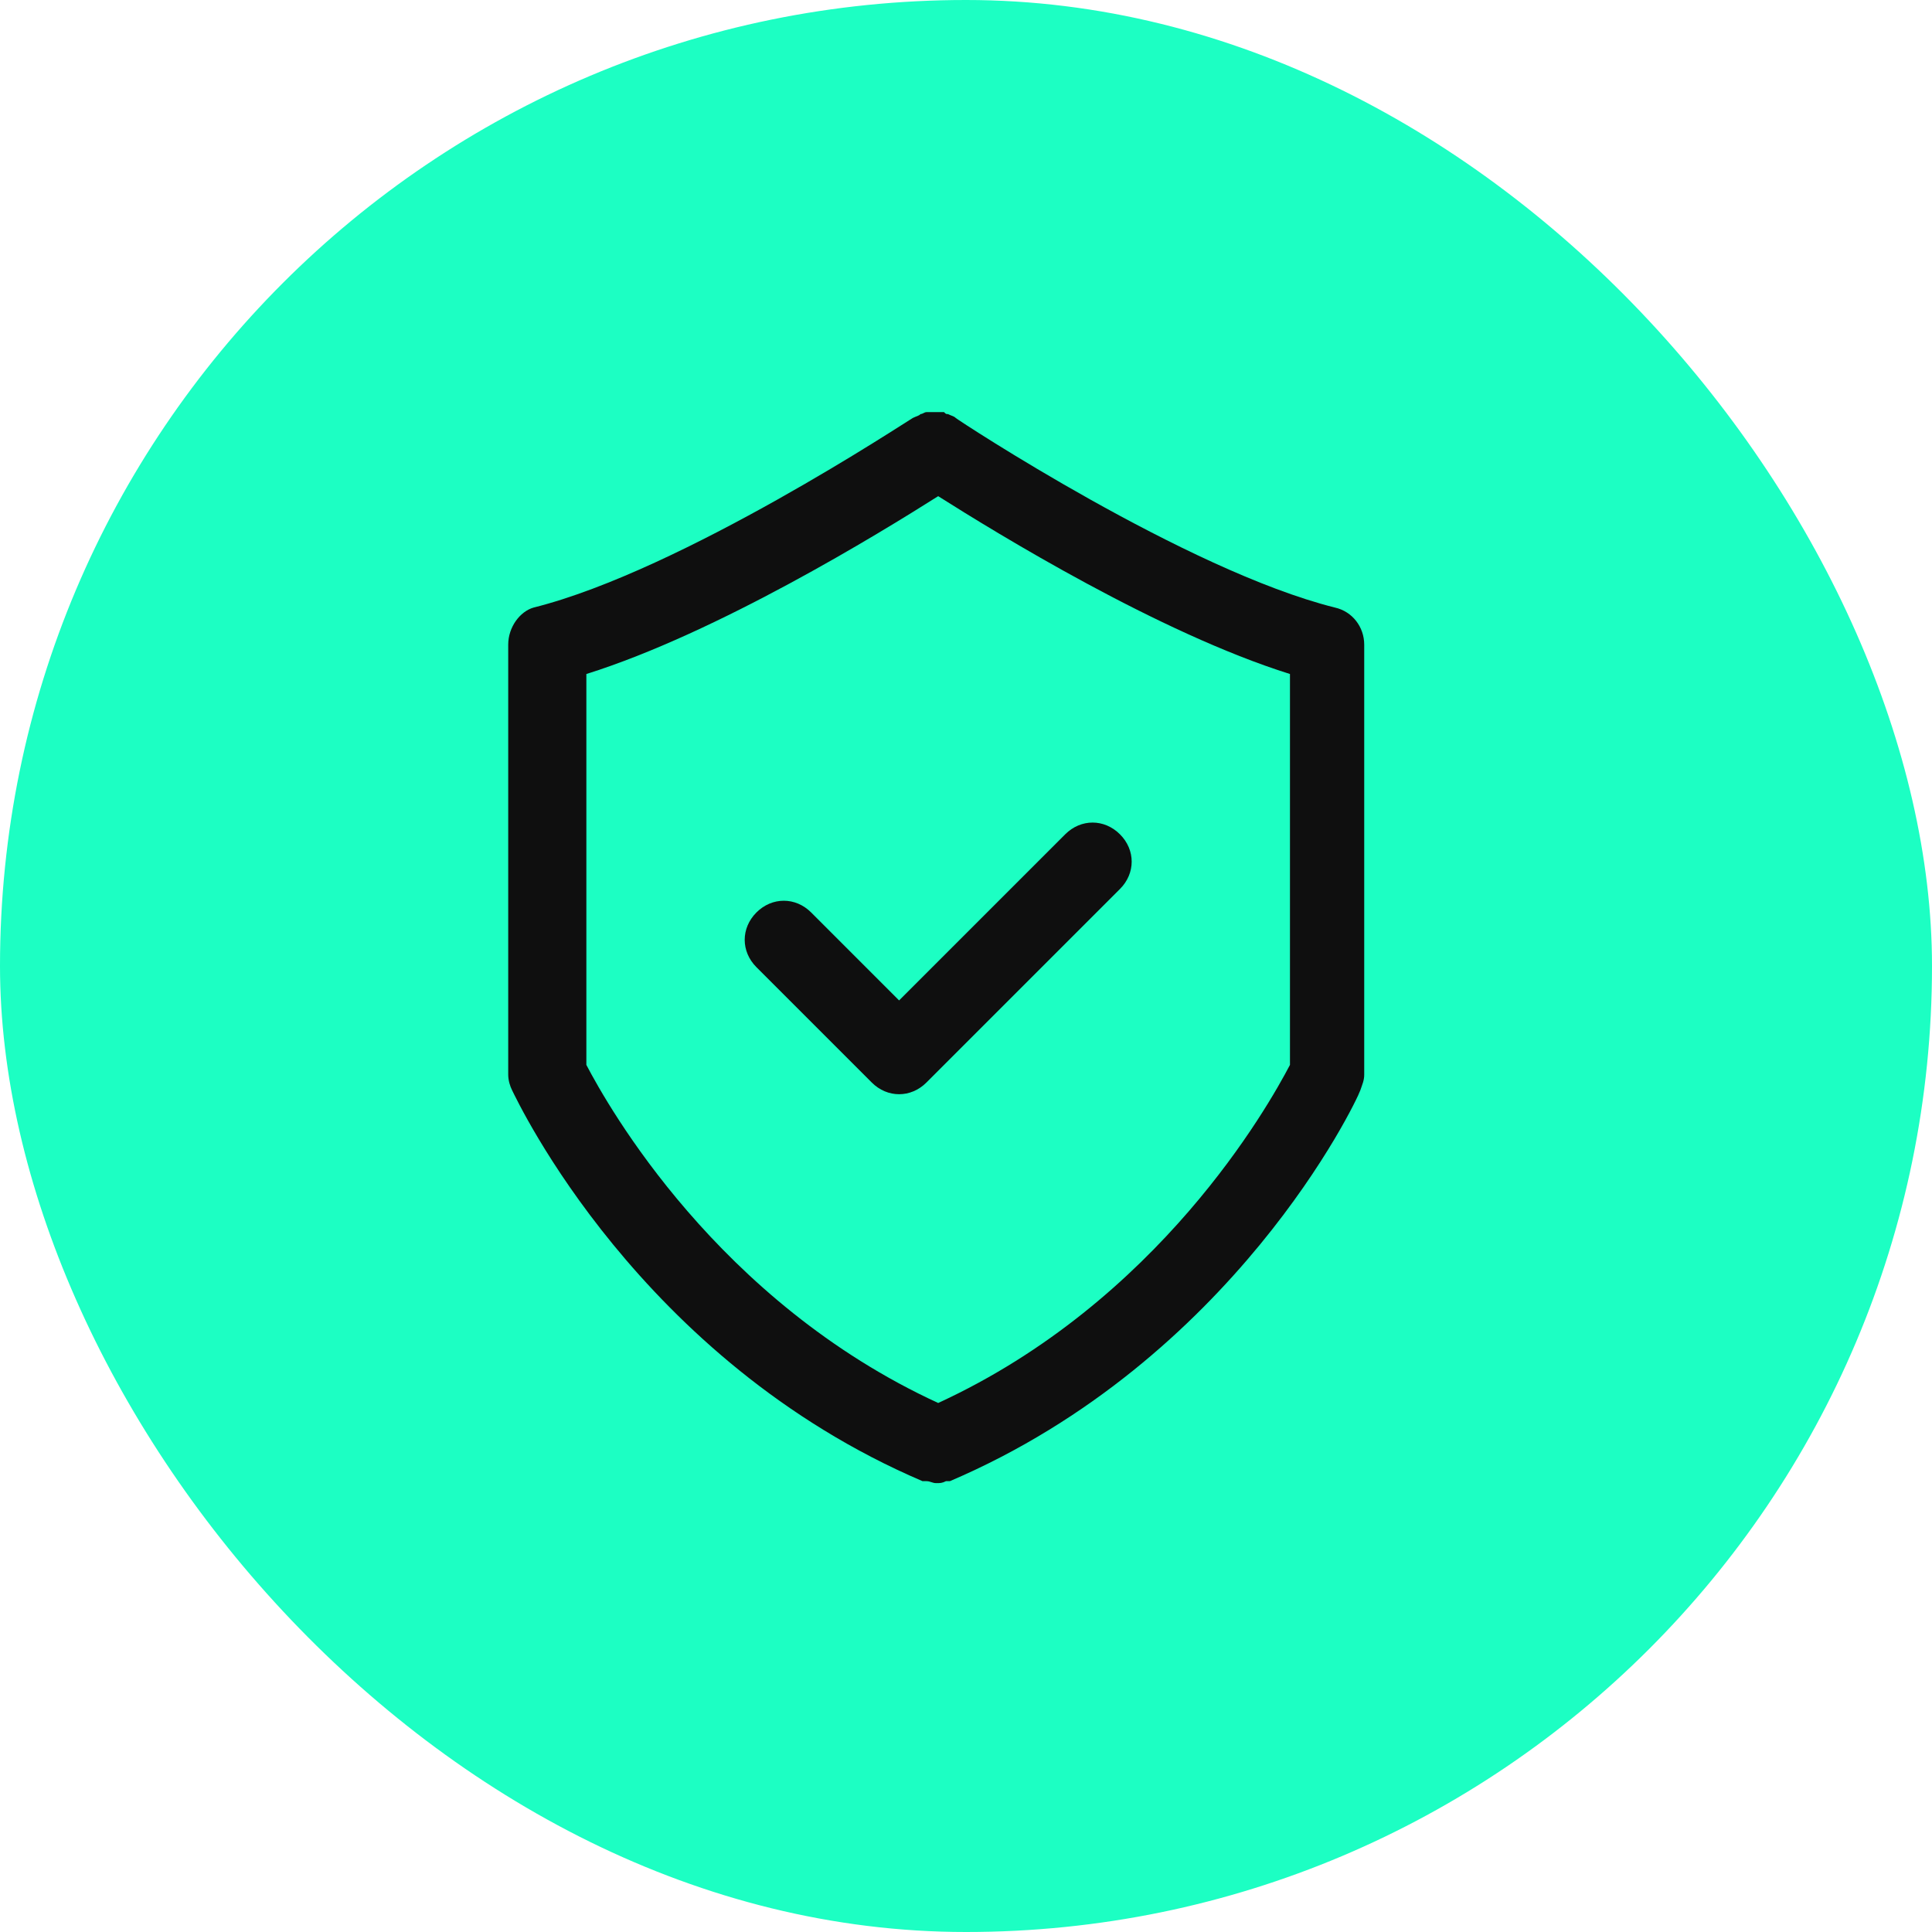
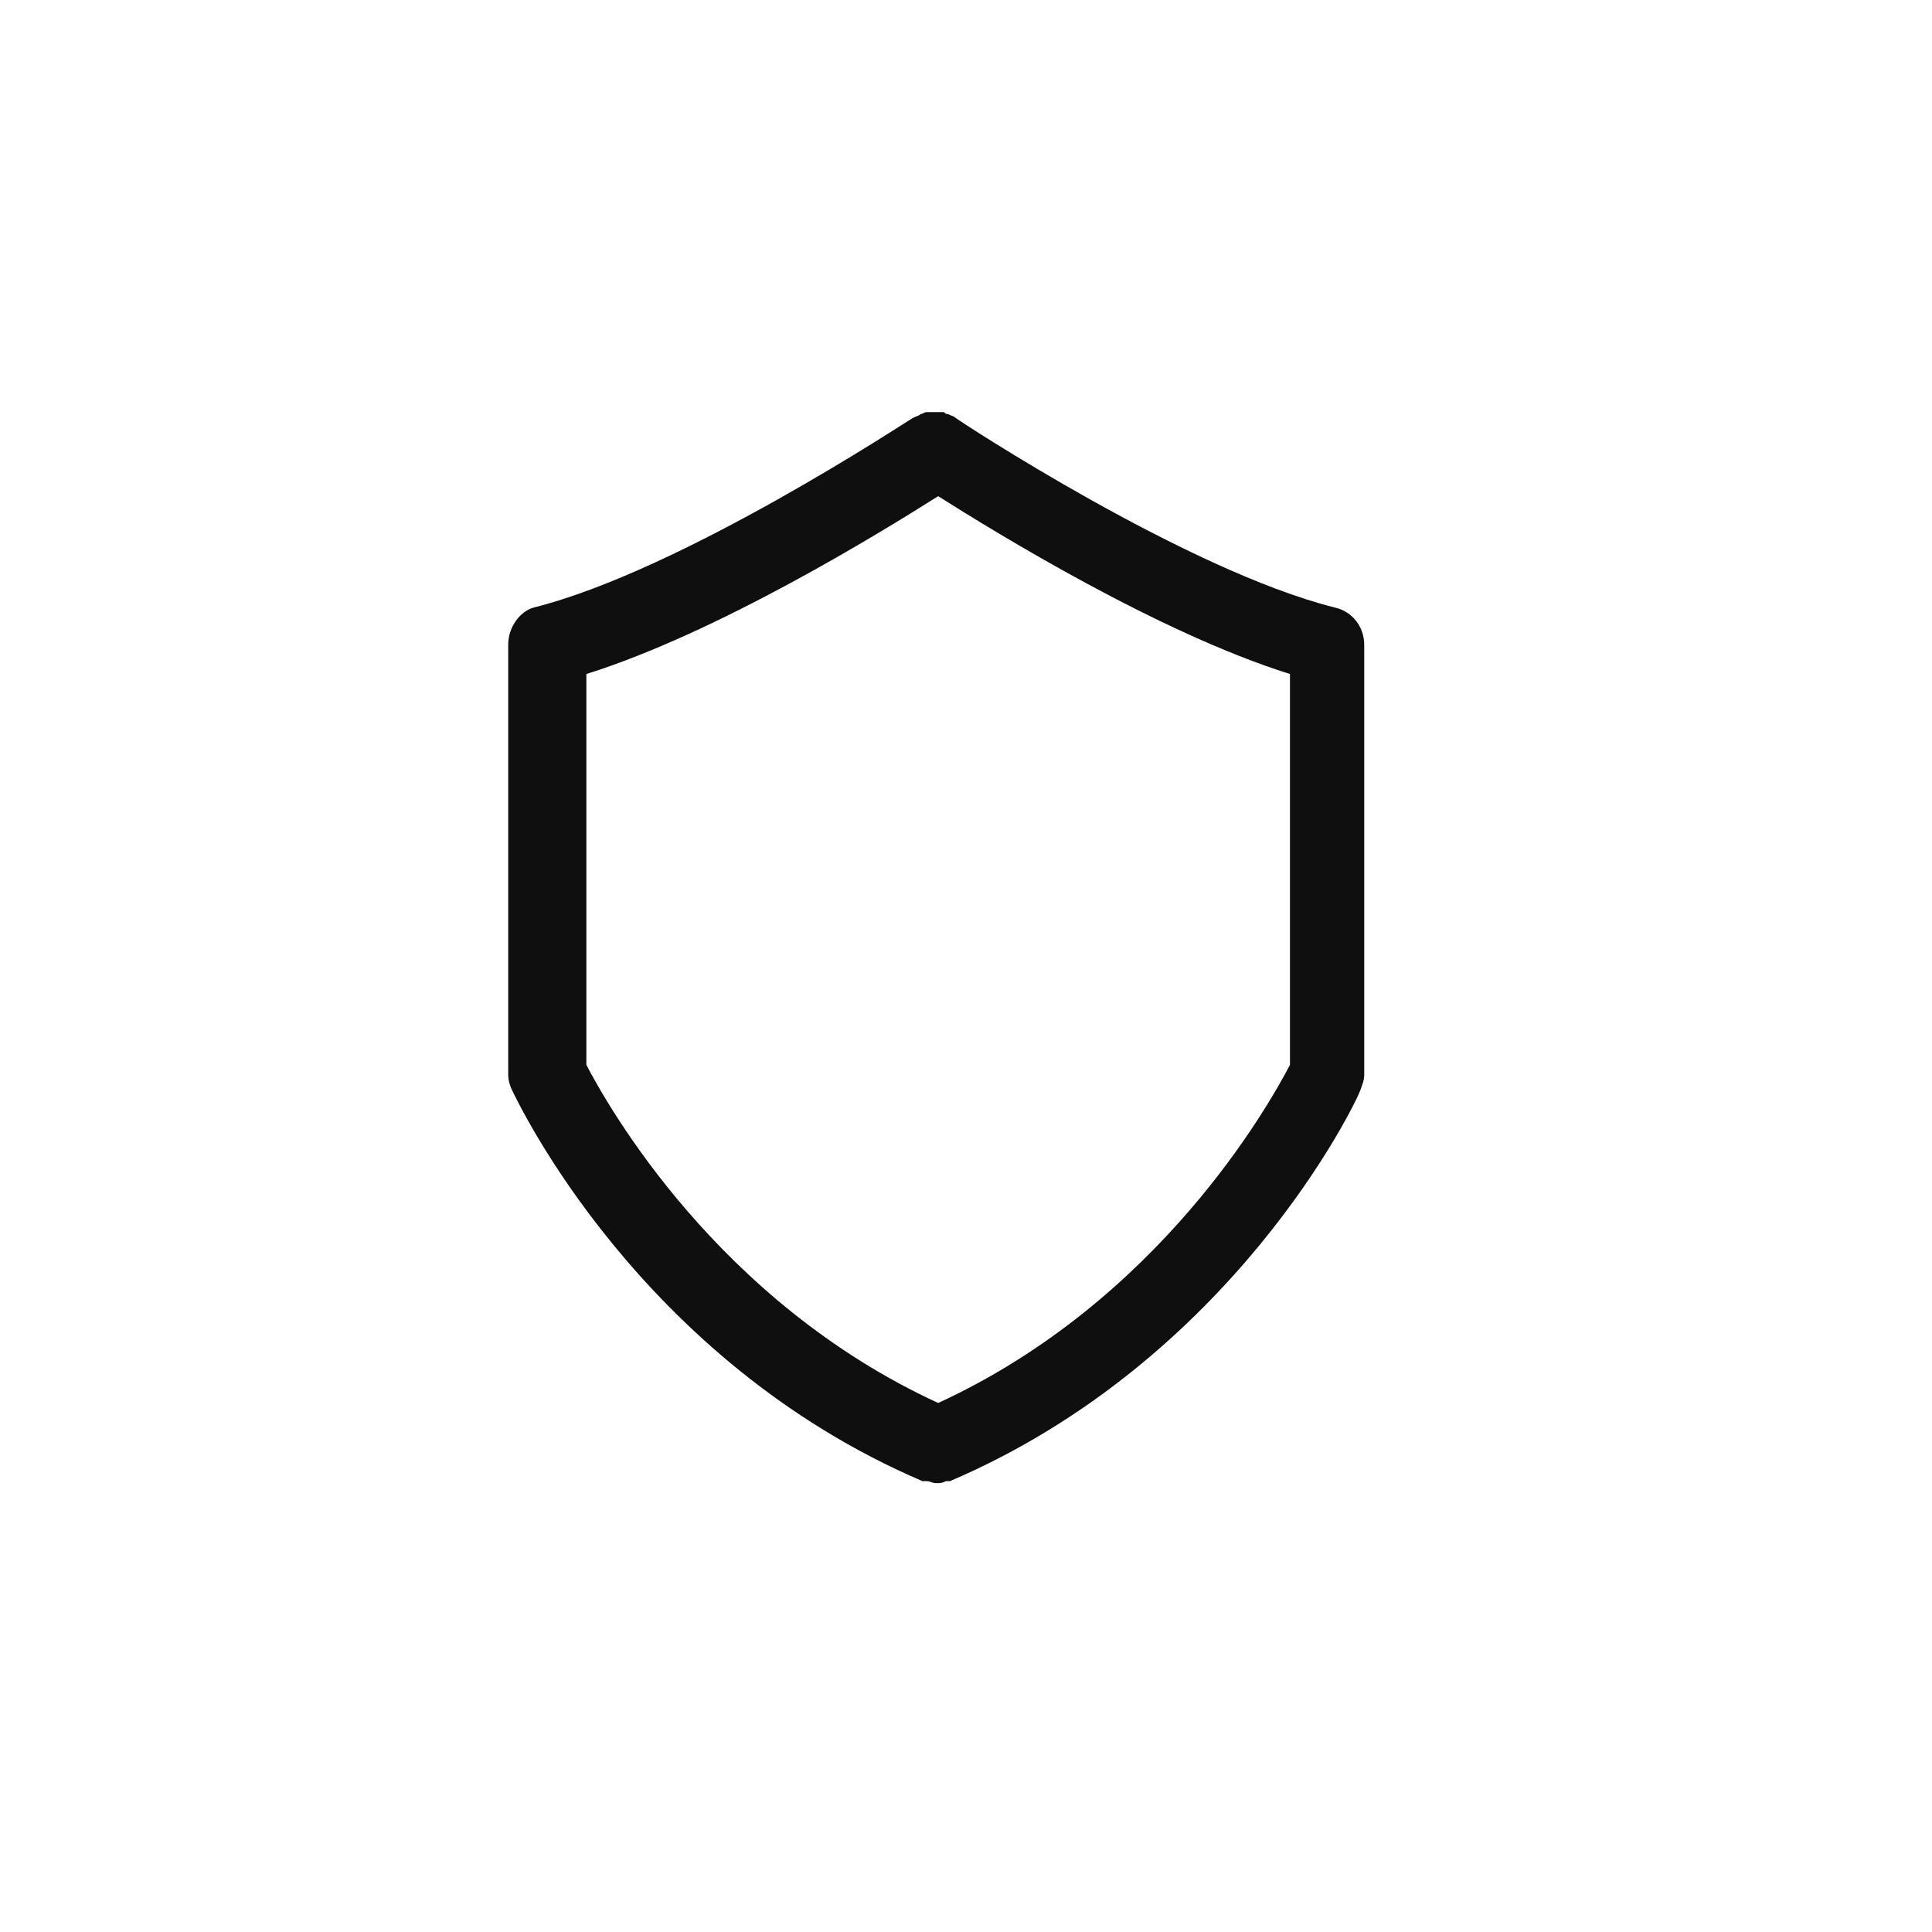
<svg xmlns="http://www.w3.org/2000/svg" width="60" height="60" viewBox="0 0 60 60" fill="none">
-   <rect width="60" height="60" rx="30" fill="#1CFFC3" />
  <path d="M15.783 20.021V33.374C15.783 33.557 15.843 33.739 15.904 33.86C16.086 34.224 19.849 42.236 28.65 45.999H28.711H28.771C28.893 45.999 28.954 46.06 29.075 46.06C29.196 46.06 29.257 46.06 29.378 45.999H29.439H29.5C38.301 42.236 42.124 34.224 42.246 33.86C42.307 33.678 42.367 33.557 42.367 33.374V20.021C42.367 19.475 42.003 18.99 41.457 18.868C36.844 17.715 29.743 13.041 29.682 12.981C29.621 12.92 29.561 12.92 29.439 12.859C29.378 12.859 29.378 12.859 29.318 12.799C29.257 12.799 29.257 12.799 29.196 12.799C29.136 12.799 29.075 12.799 29.014 12.799H28.954C28.893 12.799 28.832 12.799 28.832 12.799H28.771C28.711 12.799 28.65 12.859 28.59 12.859C28.529 12.92 28.468 12.92 28.347 12.981C28.225 13.041 21.185 17.715 16.572 18.868C16.147 18.99 15.783 19.475 15.783 20.021ZM18.21 20.932C22.277 19.657 27.315 16.562 29.136 15.409C30.957 16.562 35.994 19.657 40.061 20.932V33.071C39.393 34.346 35.994 40.415 29.136 43.571C22.277 40.415 18.878 34.346 18.21 33.071V20.932Z" fill="#0F0F0F" />
-   <path d="M27.073 33.618C27.315 33.861 27.619 33.982 27.922 33.982C28.226 33.982 28.529 33.861 28.772 33.618L34.781 27.609C35.267 27.123 35.267 26.395 34.781 25.91C34.295 25.424 33.567 25.424 33.081 25.91L27.922 31.069L25.191 28.337C24.706 27.852 23.977 27.852 23.492 28.337C23.006 28.823 23.006 29.551 23.492 30.037L27.073 33.618Z" fill="#0F0F0F" />
</svg>